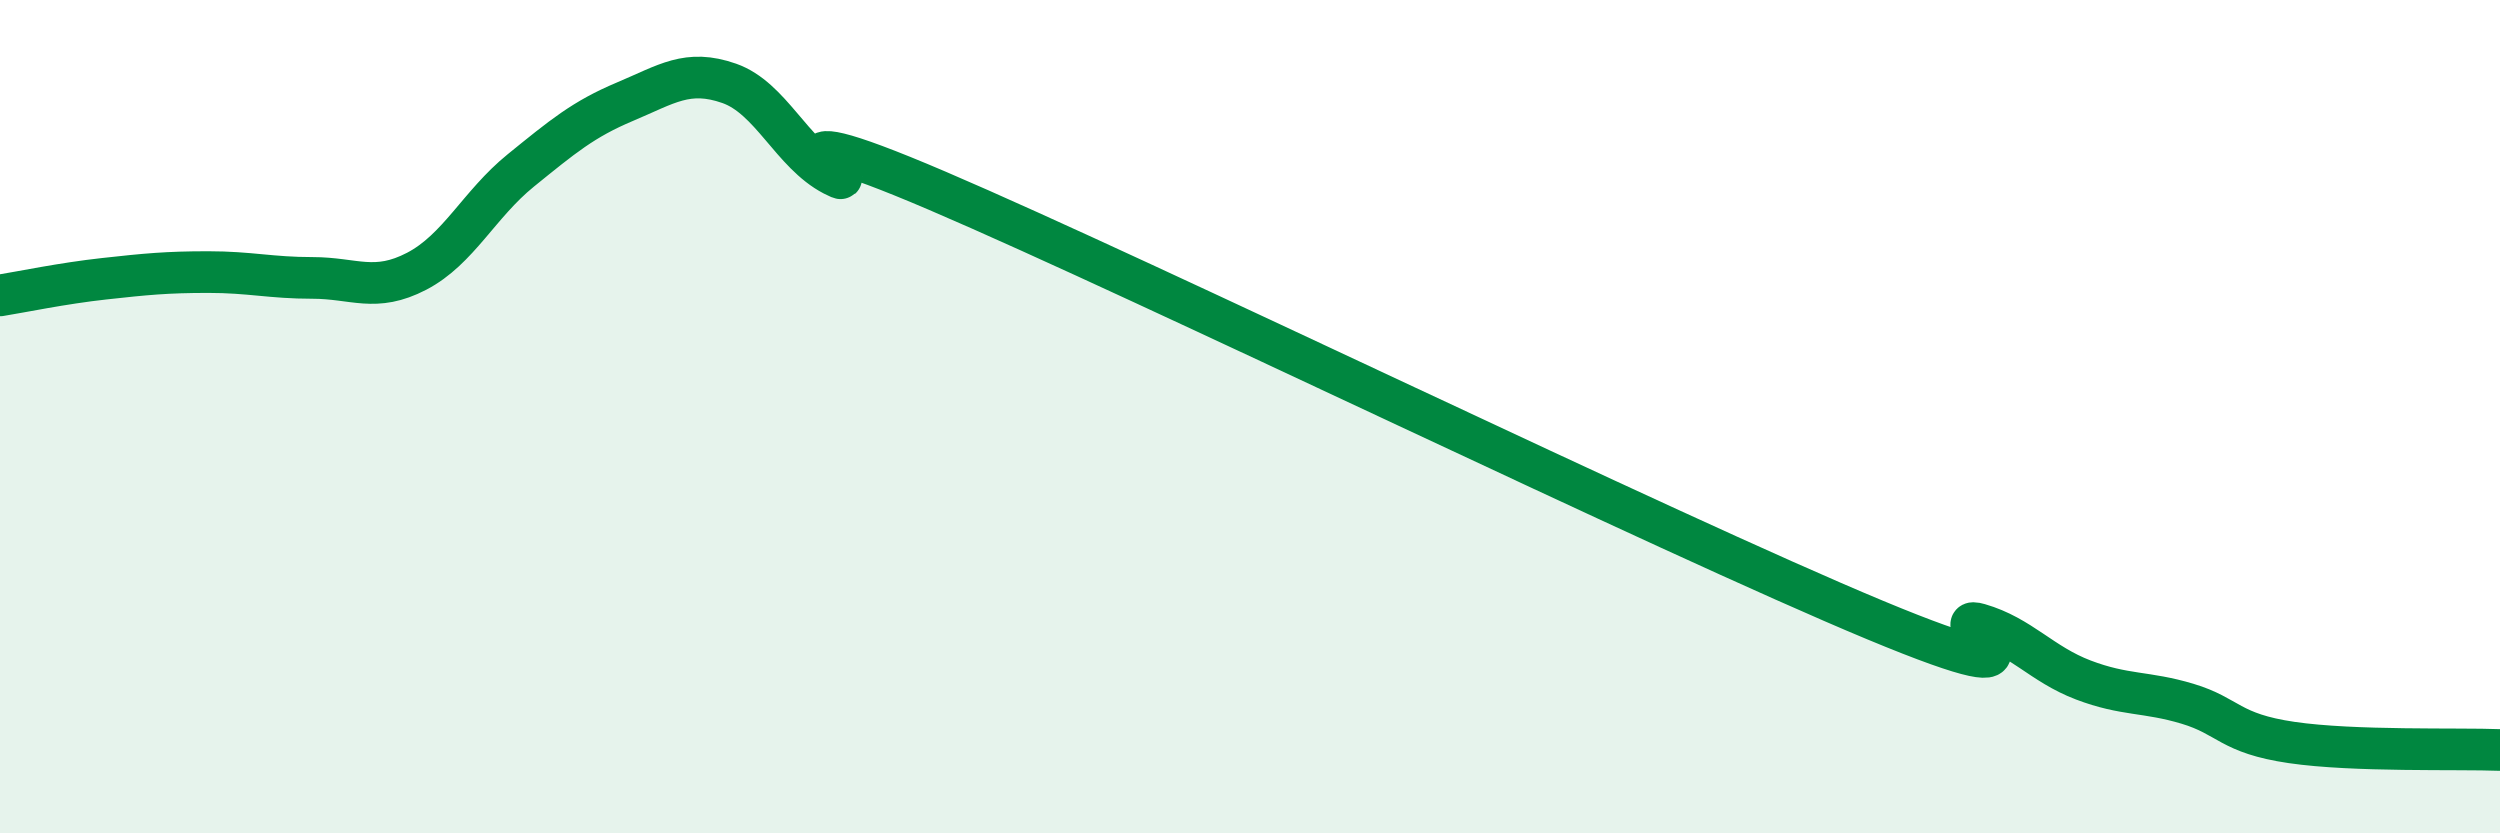
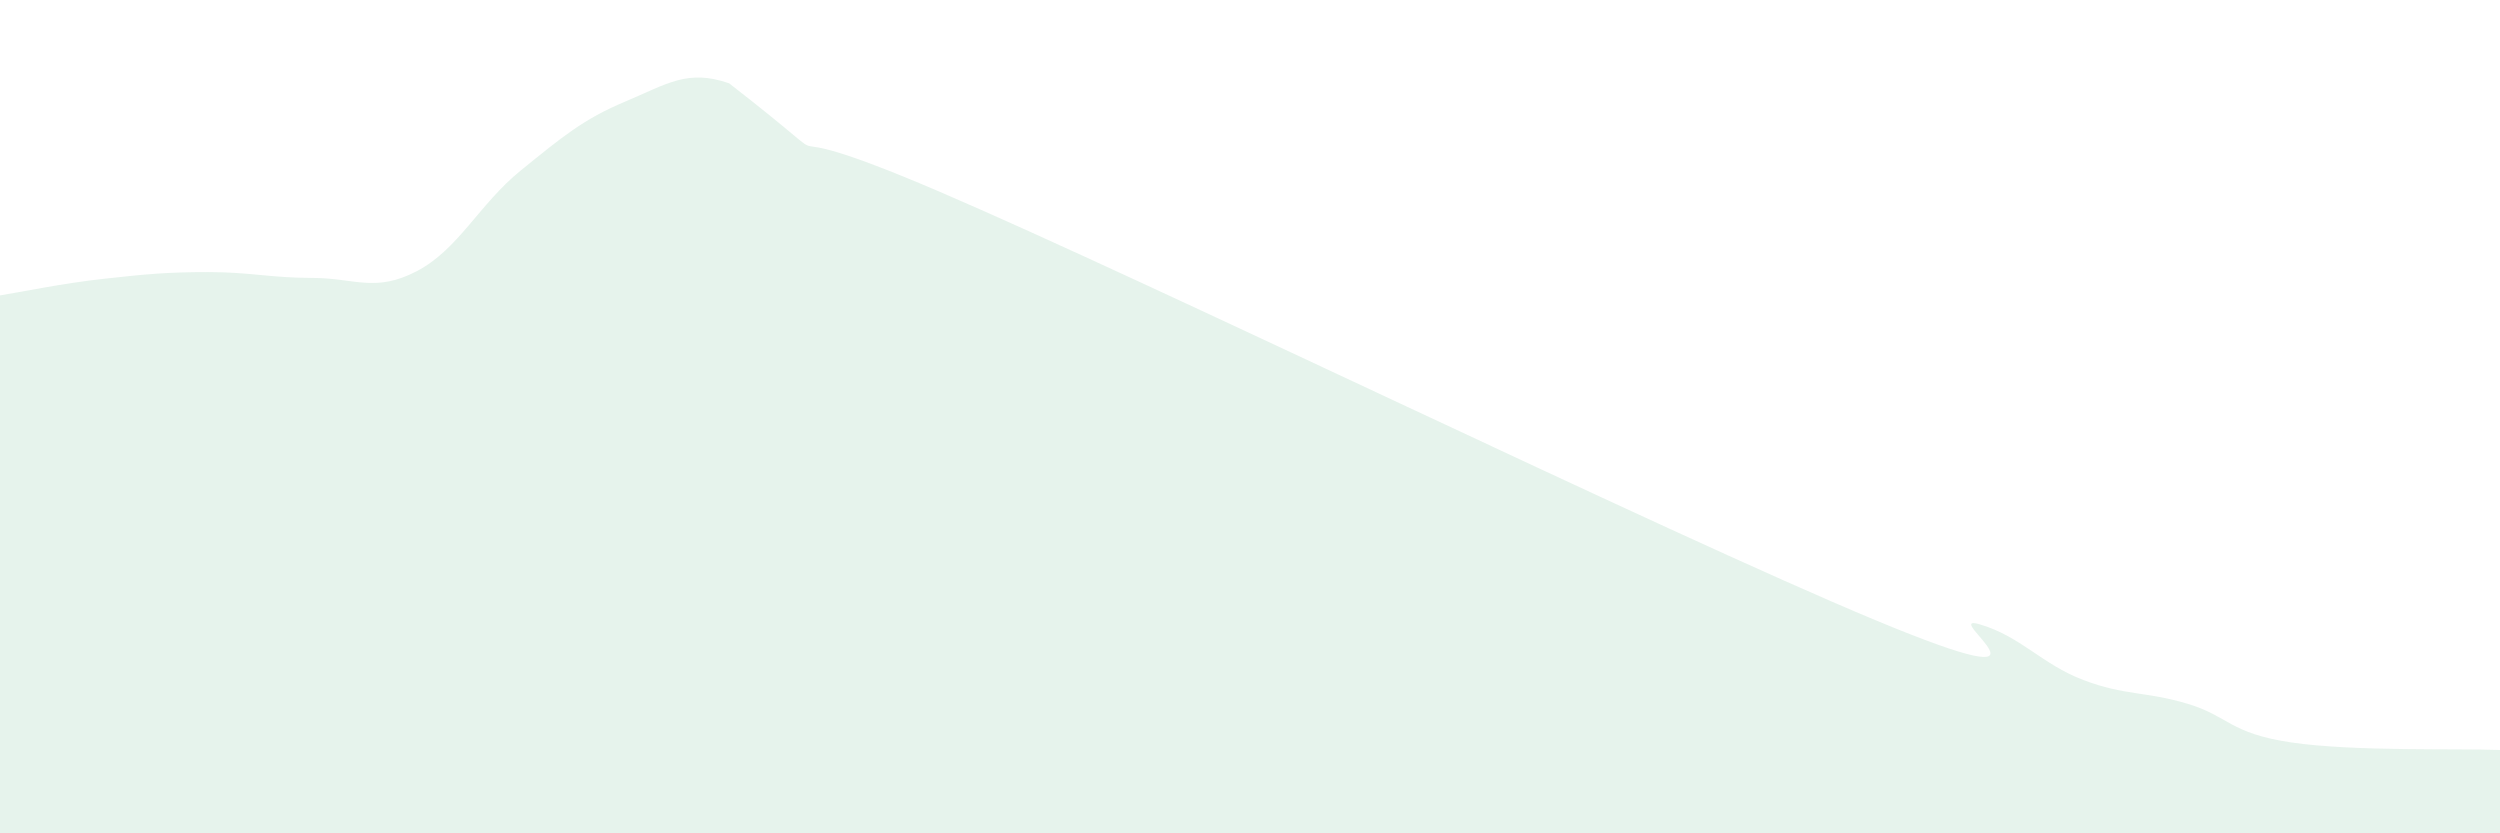
<svg xmlns="http://www.w3.org/2000/svg" width="60" height="20" viewBox="0 0 60 20">
-   <path d="M 0,7.09 C 0.5,7.01 1.5,6.8 2.5,6.69 C 3.5,6.58 4,6.53 5,6.53 C 6,6.53 6.5,6.67 7.5,6.67 C 8.5,6.67 9,7.03 10,6.51 C 11,5.99 11.5,4.9 12.5,4.09 C 13.5,3.28 14,2.86 15,2.44 C 16,2.02 16.5,1.65 17.5,2 C 18.5,2.35 19,3.68 20,4.2 C 21,4.72 17.5,2.44 22.5,4.58 C 27.5,6.72 40,12.8 45,14.88 C 50,16.96 46.5,14.69 47.5,14.98 C 48.5,15.27 49,15.94 50,16.32 C 51,16.7 51.5,16.59 52.5,16.89 C 53.5,17.19 53.5,17.6 55,17.82 C 56.5,18.04 59,17.96 60,18L60 20L0 20Z" fill="#008740" opacity="0.1" stroke-linecap="round" stroke-linejoin="round" />
-   <path d="M 0,7.09 C 0.5,7.01 1.5,6.8 2.5,6.69 C 3.5,6.58 4,6.53 5,6.53 C 6,6.53 6.5,6.67 7.5,6.67 C 8.5,6.67 9,7.03 10,6.51 C 11,5.99 11.5,4.9 12.5,4.09 C 13.5,3.28 14,2.86 15,2.44 C 16,2.02 16.5,1.65 17.5,2 C 18.5,2.35 19,3.68 20,4.2 C 21,4.72 17.5,2.44 22.5,4.58 C 27.5,6.72 40,12.8 45,14.88 C 50,16.96 46.5,14.69 47.5,14.98 C 48.5,15.27 49,15.94 50,16.32 C 51,16.7 51.5,16.59 52.5,16.89 C 53.5,17.19 53.5,17.6 55,17.82 C 56.5,18.04 59,17.96 60,18" stroke="#008740" stroke-width="1" fill="none" stroke-linecap="round" stroke-linejoin="round" />
+   <path d="M 0,7.09 C 0.5,7.01 1.5,6.8 2.5,6.69 C 3.5,6.58 4,6.53 5,6.53 C 6,6.53 6.5,6.67 7.5,6.67 C 8.5,6.67 9,7.03 10,6.51 C 11,5.99 11.5,4.9 12.5,4.09 C 13.5,3.28 14,2.86 15,2.44 C 16,2.02 16.5,1.65 17.5,2 C 21,4.72 17.5,2.44 22.5,4.58 C 27.5,6.72 40,12.8 45,14.88 C 50,16.96 46.5,14.69 47.5,14.98 C 48.5,15.27 49,15.94 50,16.32 C 51,16.7 51.5,16.59 52.5,16.89 C 53.5,17.19 53.5,17.6 55,17.82 C 56.5,18.04 59,17.96 60,18L60 20L0 20Z" fill="#008740" opacity="0.1" stroke-linecap="round" stroke-linejoin="round" />
</svg>